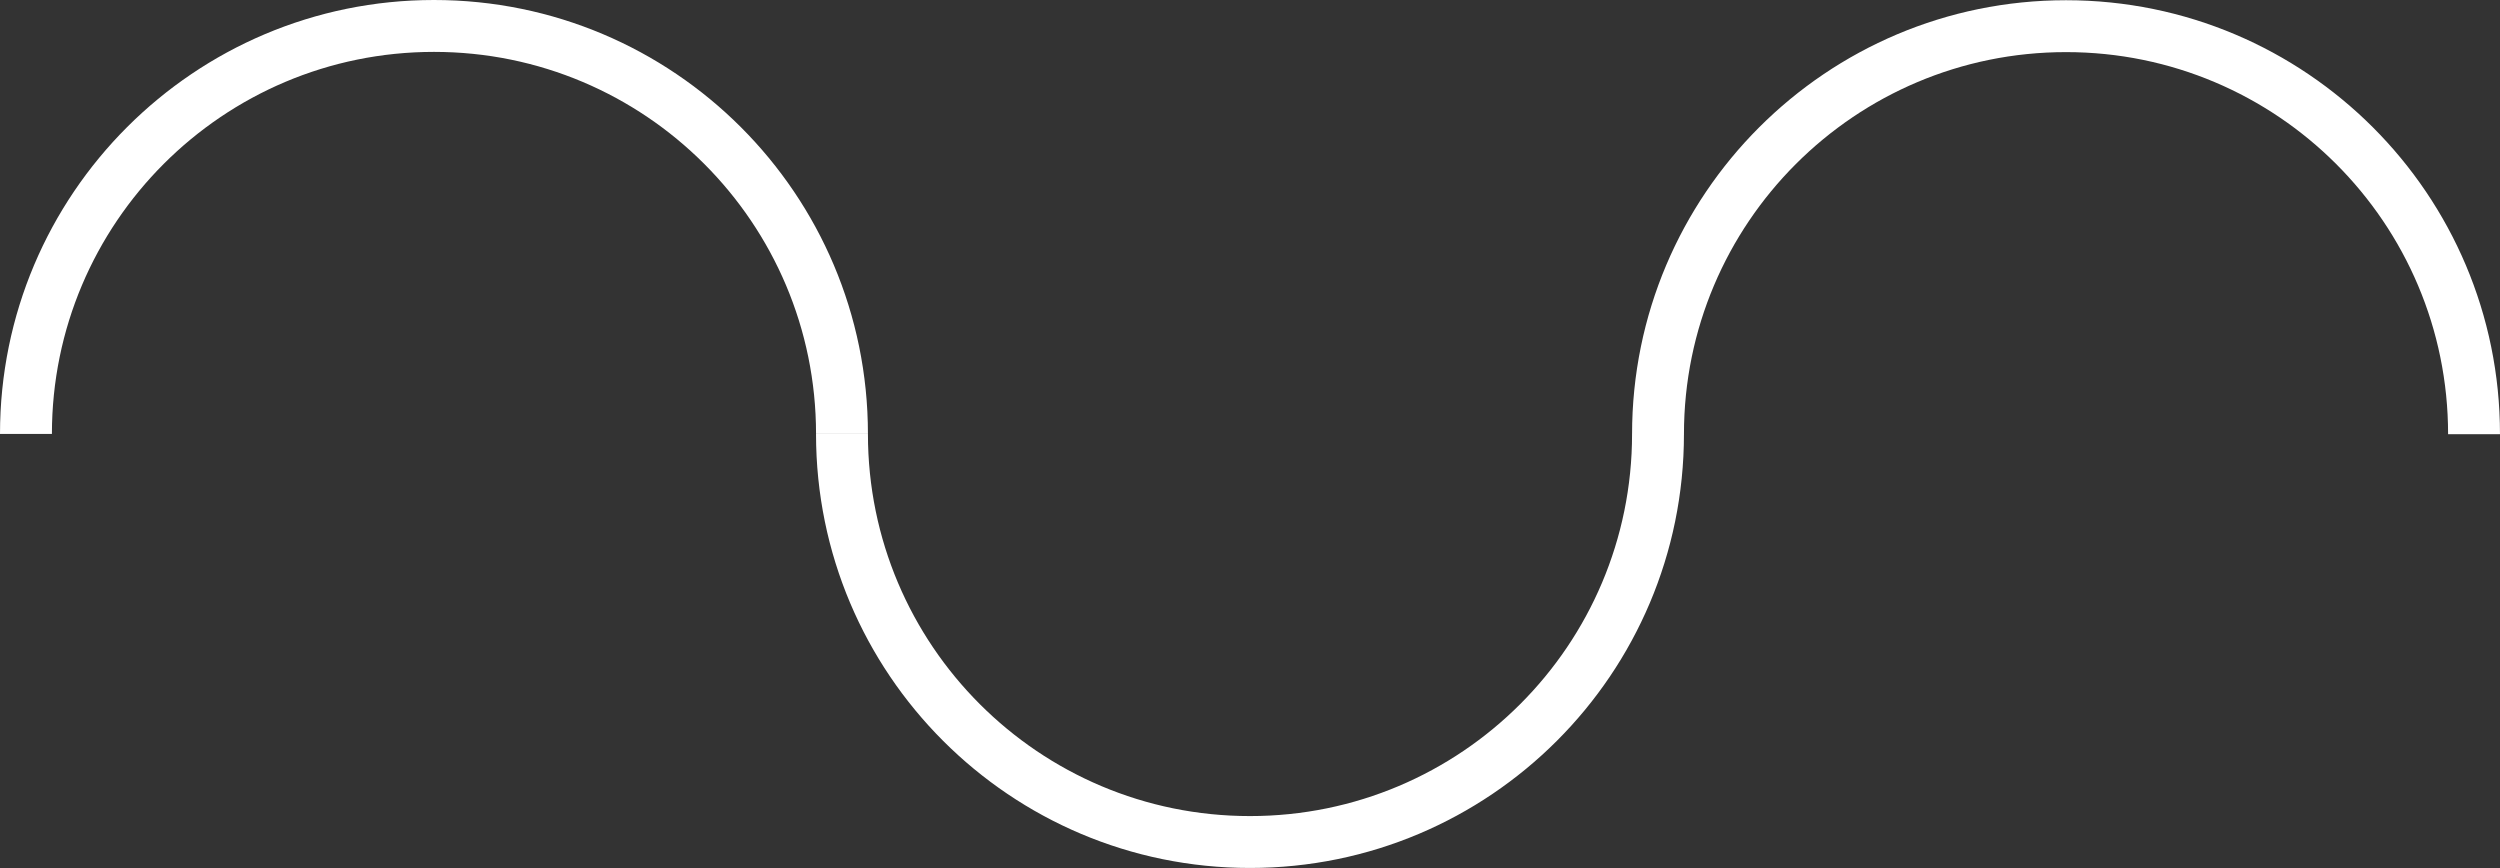
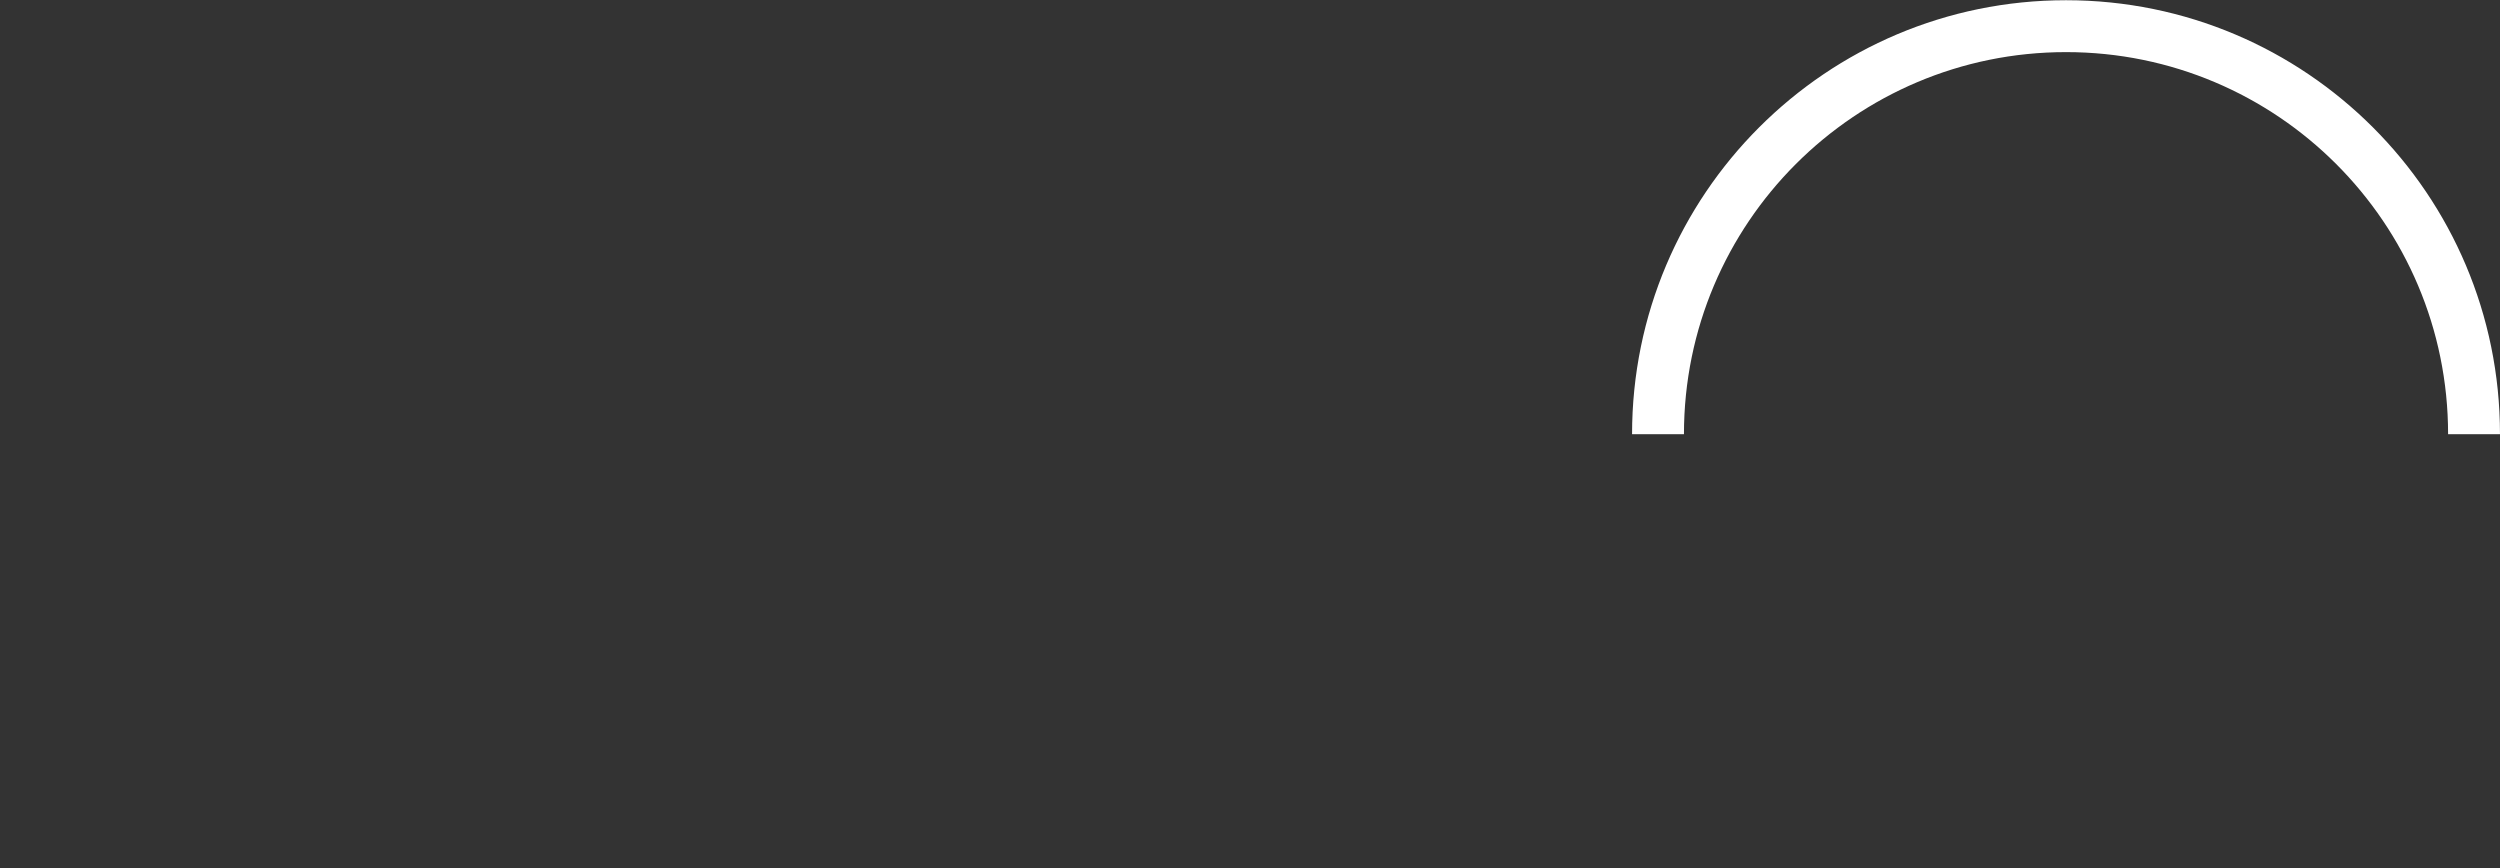
<svg xmlns="http://www.w3.org/2000/svg" viewBox="0 0 1472.26 511.15">
  <rect x="0" y="0" width="1472.26" height="511.15" fill="#333333" stroke="none" />
  <defs>
    <style>.cls-1{fill:#fff;}</style>
  </defs>
  <title>line2</title>
  <g id="Слой_2" data-name="Слой 2">
    <g id="Isolation_Mode" data-name="Isolation Mode">
      <path class="cls-1" d="M991.69,255.69c0-124.26,100.74-225,225-225s225,100.74,225,225h30.56C1472.26,114.55,1357.84.13,1216.69.13S961.13,114.55,961.13,255.69h30.57Z" />
-       <path class="cls-1" d="M30.57,255.56c0-124.26,100.74-225,225-225s225,100.74,225,225h30.56C511.13,114.42,396.71,0,255.56,0S0,114.42,0,255.56H30.57Z" />
-       <path class="cls-1" d="M961.13,255.59h0c0,124.26-100.74,225-225,225s-225-100.74-225-225H480.56c0,141.15,114.42,255.56,255.56,255.56S991.69,396.73,991.69,255.59Z" />
    </g>
  </g>
</svg>